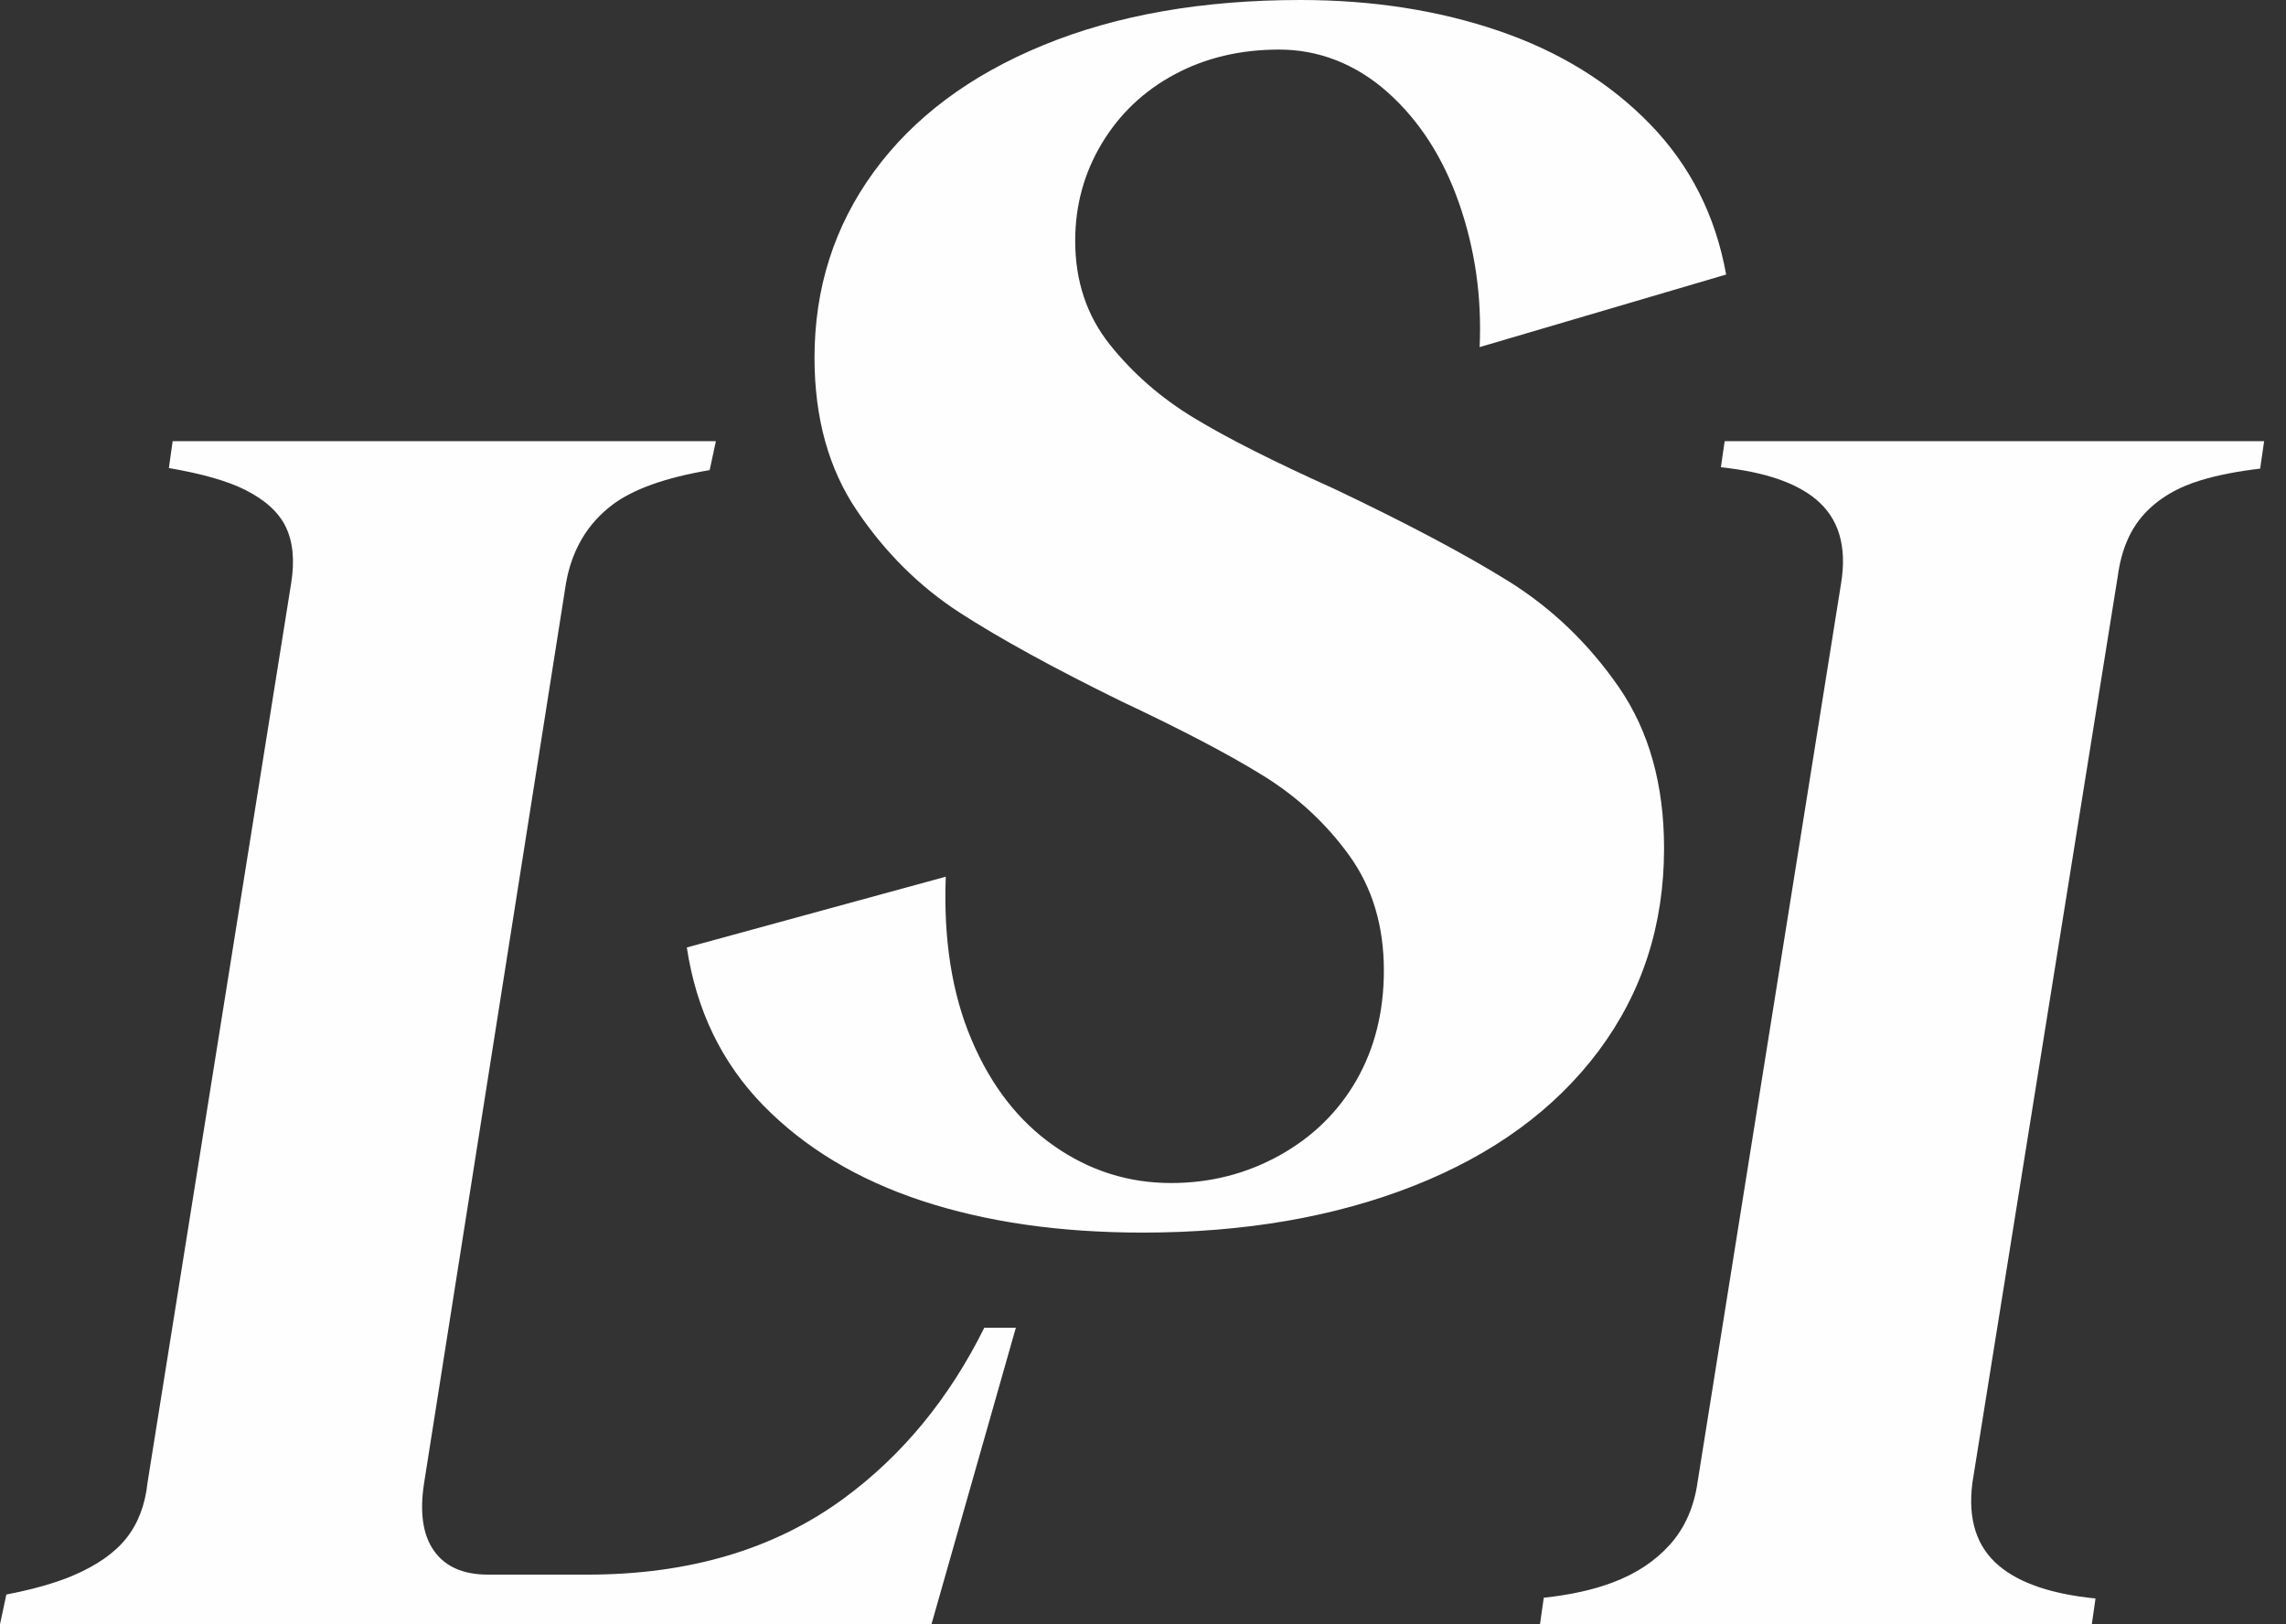
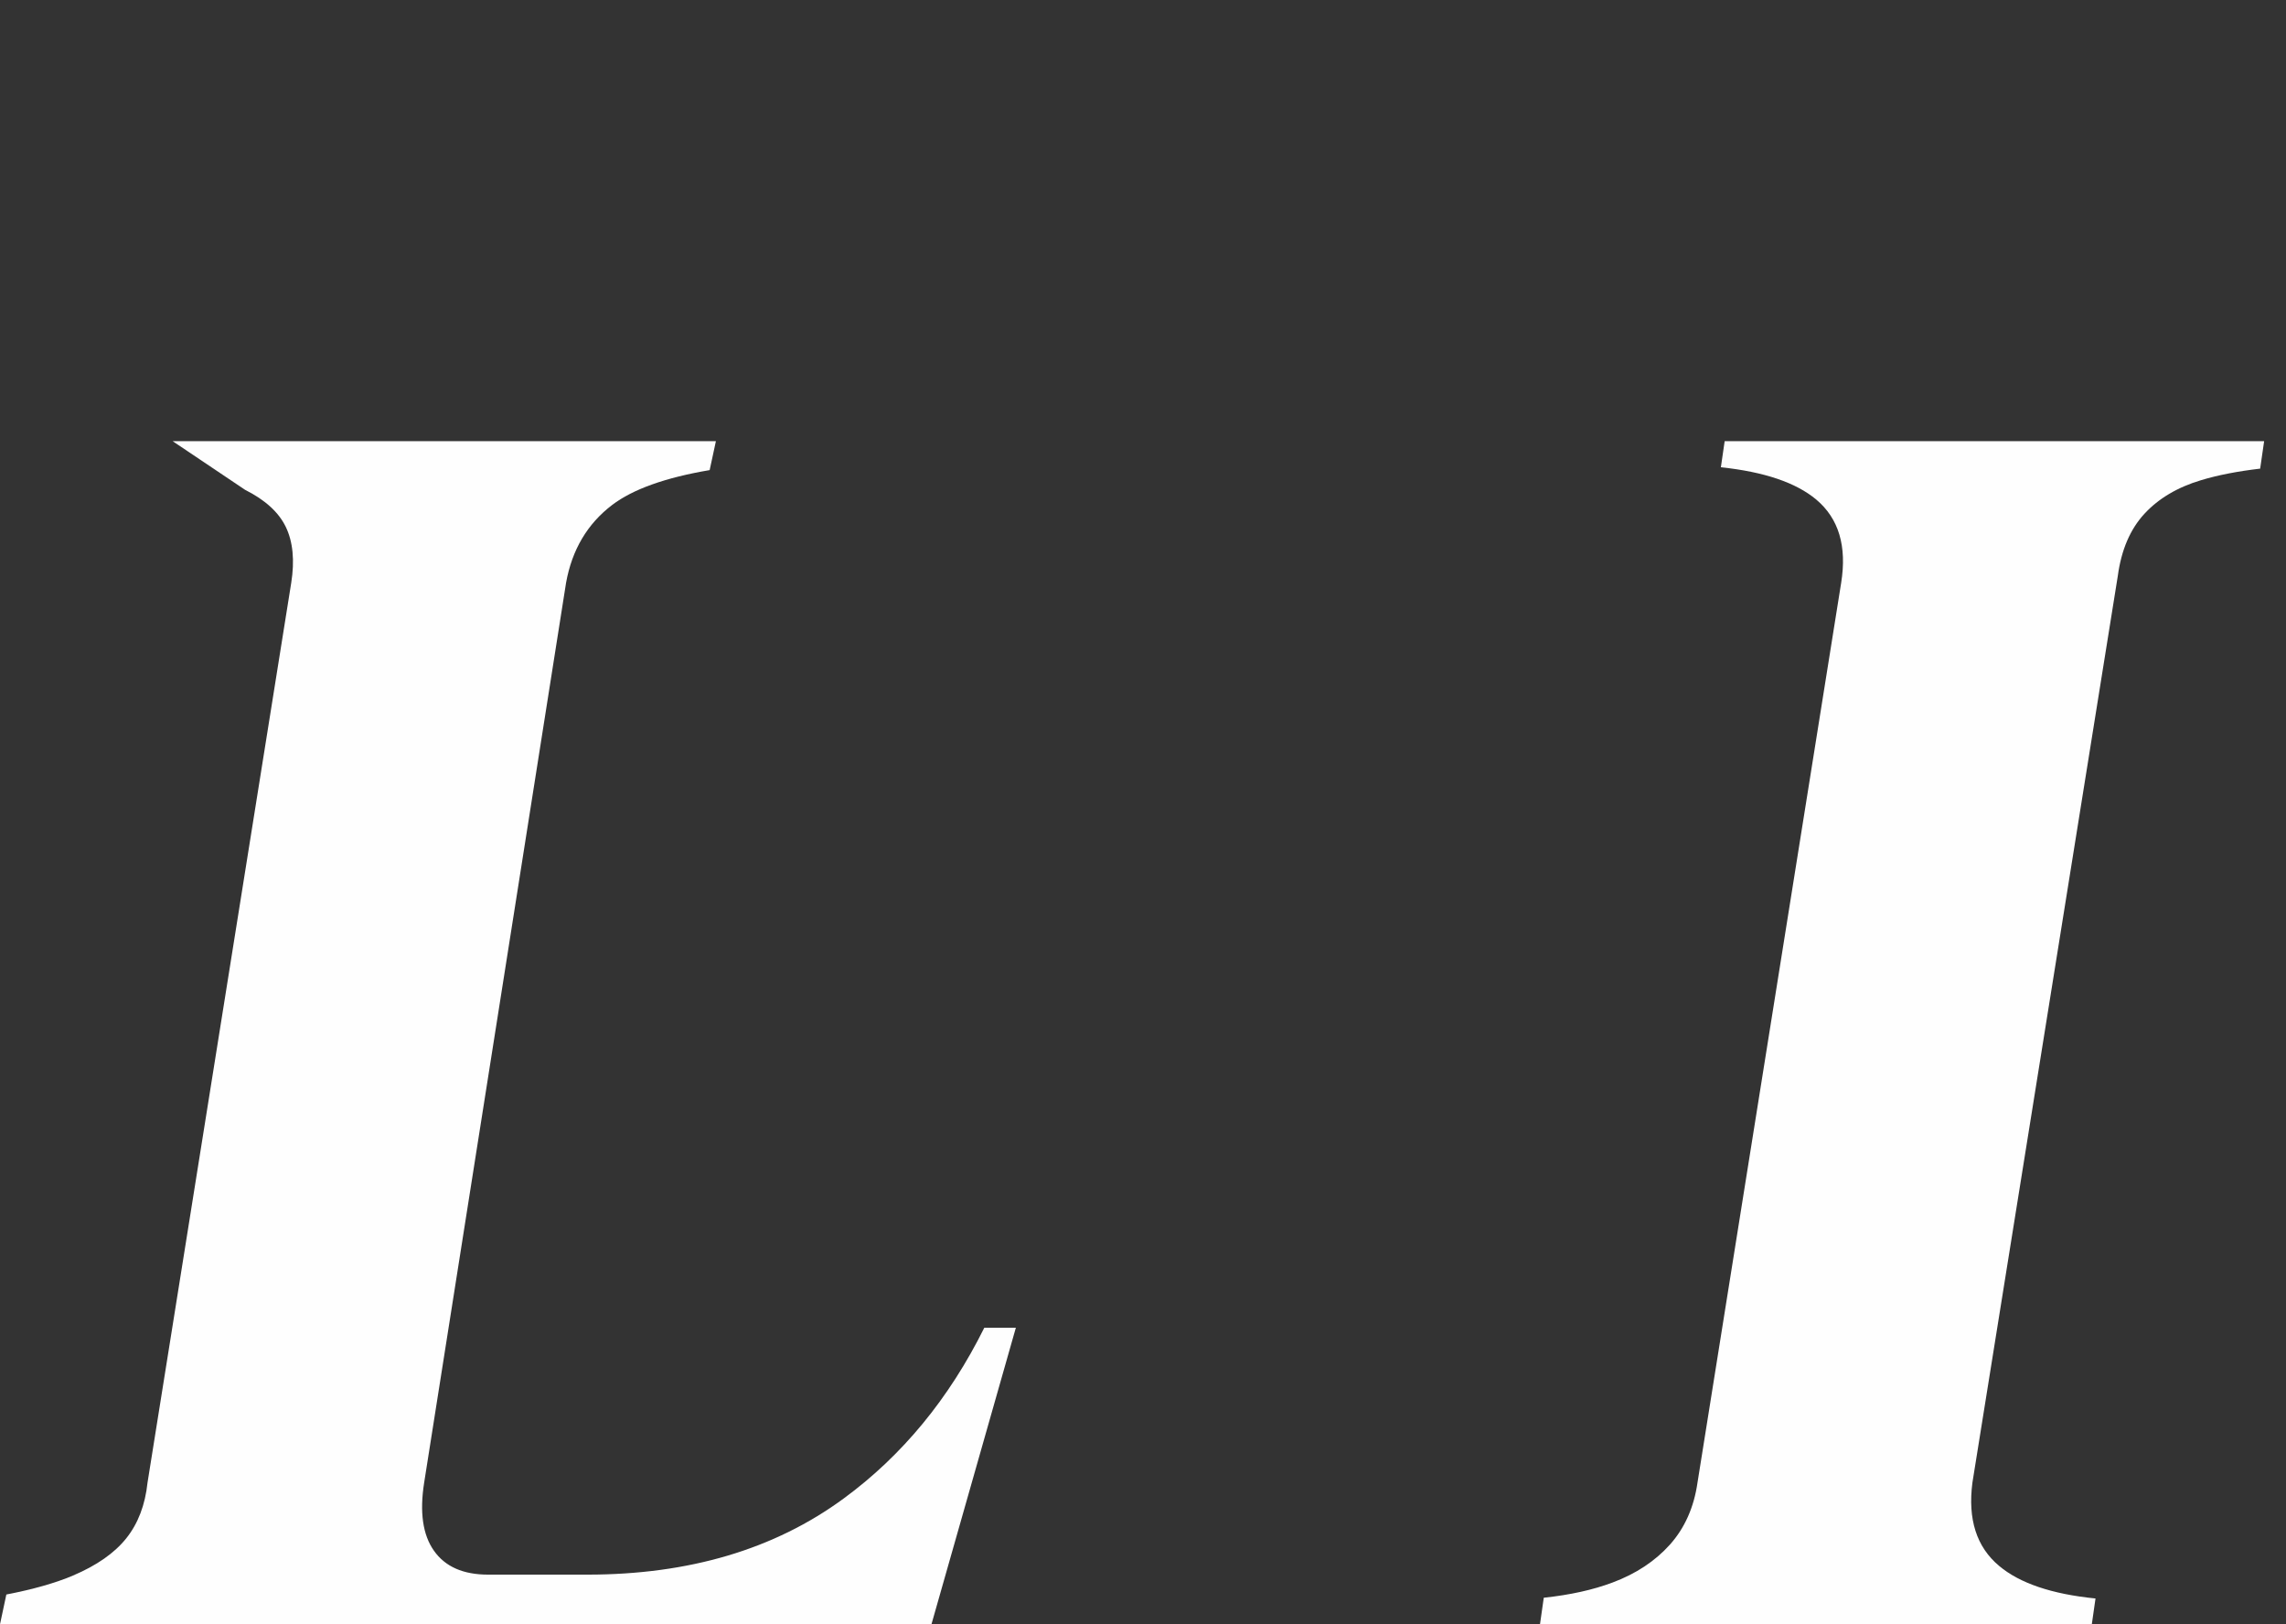
<svg xmlns="http://www.w3.org/2000/svg" width="76" height="54" viewBox="0 0 76 54" fill="none">
  <rect x="0" y="0" width="76" height="54" fill="#333333" stroke="none" />
-   <path d="M33.773 44.141L30.967 54H0L0.211 53.01C1.103 52.838 1.842 52.628 2.428 52.379C3.214 52.045 3.805 51.633 4.196 51.144C4.59 50.651 4.826 50.034 4.905 49.288L9.682 19.377C9.8 18.633 9.739 18.013 9.504 17.523C9.268 17.031 8.817 16.621 8.149 16.285C7.552 15.987 6.709 15.747 5.614 15.561L5.74 14.667H23.801L23.593 15.629C22.12 15.878 21.039 16.266 20.355 16.785C19.528 17.414 19.016 18.278 18.819 19.377L14.102 49.288C13.947 50.269 14.053 51.026 14.428 51.556C14.8 52.084 15.4 52.349 16.227 52.349H19.528C22.908 52.349 25.75 51.507 28.049 49.818C29.995 48.391 31.553 46.497 32.724 44.141H33.773Z" fill="#FEFEFE" />
-   <path d="M50.133 19.311C48.679 18.409 46.752 17.39 44.355 16.25C42.351 15.348 40.796 14.563 39.698 13.896C38.595 13.229 37.662 12.415 36.895 11.453C36.129 10.491 35.746 9.343 35.746 8.006C35.746 6.831 36.041 5.751 36.63 4.77C37.221 3.788 38.026 3.023 39.05 2.474C40.071 1.924 41.231 1.648 42.529 1.648C43.826 1.648 45.063 2.118 46.126 3.061C47.185 4.004 47.981 5.24 48.513 6.771C49.044 8.301 49.268 9.892 49.191 11.54L57.387 9.127C57.034 7.164 56.188 5.497 54.852 4.122C53.514 2.747 51.844 1.717 49.84 1.03C47.834 0.344 45.633 0 43.235 0C39.972 0 37.123 0.5 34.686 1.501C32.248 2.501 30.37 3.906 29.053 5.71C27.736 7.517 27.079 9.578 27.079 11.893C27.079 13.896 27.55 15.594 28.495 16.985C29.436 18.379 30.578 19.508 31.914 20.372C33.249 21.235 35.04 22.217 37.279 23.315C39.285 24.259 40.856 25.081 41.998 25.789C43.136 26.494 44.089 27.377 44.855 28.438C45.622 29.498 46.008 30.775 46.008 32.264C46.008 33.639 45.701 34.856 45.094 35.916C44.483 36.977 43.626 37.81 42.529 38.417C41.426 39.027 40.227 39.33 38.932 39.33C37.517 39.33 36.219 38.92 35.04 38.095C33.86 37.269 32.946 36.094 32.297 34.56C31.648 33.03 31.363 31.226 31.443 29.146L22.834 31.499C23.149 33.582 23.992 35.328 25.369 36.742C26.746 38.152 28.503 39.213 30.646 39.92C32.789 40.626 35.237 40.978 37.988 40.978C41.368 40.978 44.374 40.459 47.01 39.42C49.643 38.379 51.688 36.886 53.141 34.946C54.595 33.002 55.323 30.756 55.323 28.203C55.323 26.084 54.822 24.297 53.82 22.845C52.816 21.394 51.589 20.216 50.133 19.311Z" fill="#FEFEFE" />
+   <path d="M33.773 44.141L30.967 54H0L0.211 53.01C1.103 52.838 1.842 52.628 2.428 52.379C3.214 52.045 3.805 51.633 4.196 51.144C4.59 50.651 4.826 50.034 4.905 49.288L9.682 19.377C9.8 18.633 9.739 18.013 9.504 17.523C9.268 17.031 8.817 16.621 8.149 16.285L5.74 14.667H23.801L23.593 15.629C22.12 15.878 21.039 16.266 20.355 16.785C19.528 17.414 19.016 18.278 18.819 19.377L14.102 49.288C13.947 50.269 14.053 51.026 14.428 51.556C14.8 52.084 15.4 52.349 16.227 52.349H19.528C22.908 52.349 25.75 51.507 28.049 49.818C29.995 48.391 31.553 46.497 32.724 44.141H33.773Z" fill="#FEFEFE" />
  <path d="M57.338 14.667L57.212 15.534C58.655 15.687 59.711 16.045 60.385 16.61C61.132 17.239 61.406 18.16 61.211 19.377L56.435 49.288C56.317 50.113 56.01 50.799 55.52 51.349C55.028 51.898 54.39 52.322 53.604 52.614C52.961 52.855 52.203 53.024 51.324 53.117L51.198 54H69.544L69.667 53.142C68.213 52.997 67.143 52.633 66.459 52.056C65.711 51.428 65.416 50.507 65.575 49.288L70.409 19.142C70.526 18.278 70.822 17.592 71.293 17.081C71.763 16.572 72.393 16.198 73.179 15.963C73.743 15.793 74.397 15.667 75.141 15.58L75.273 14.667H57.338Z" fill="#FEFEFE" />
</svg>